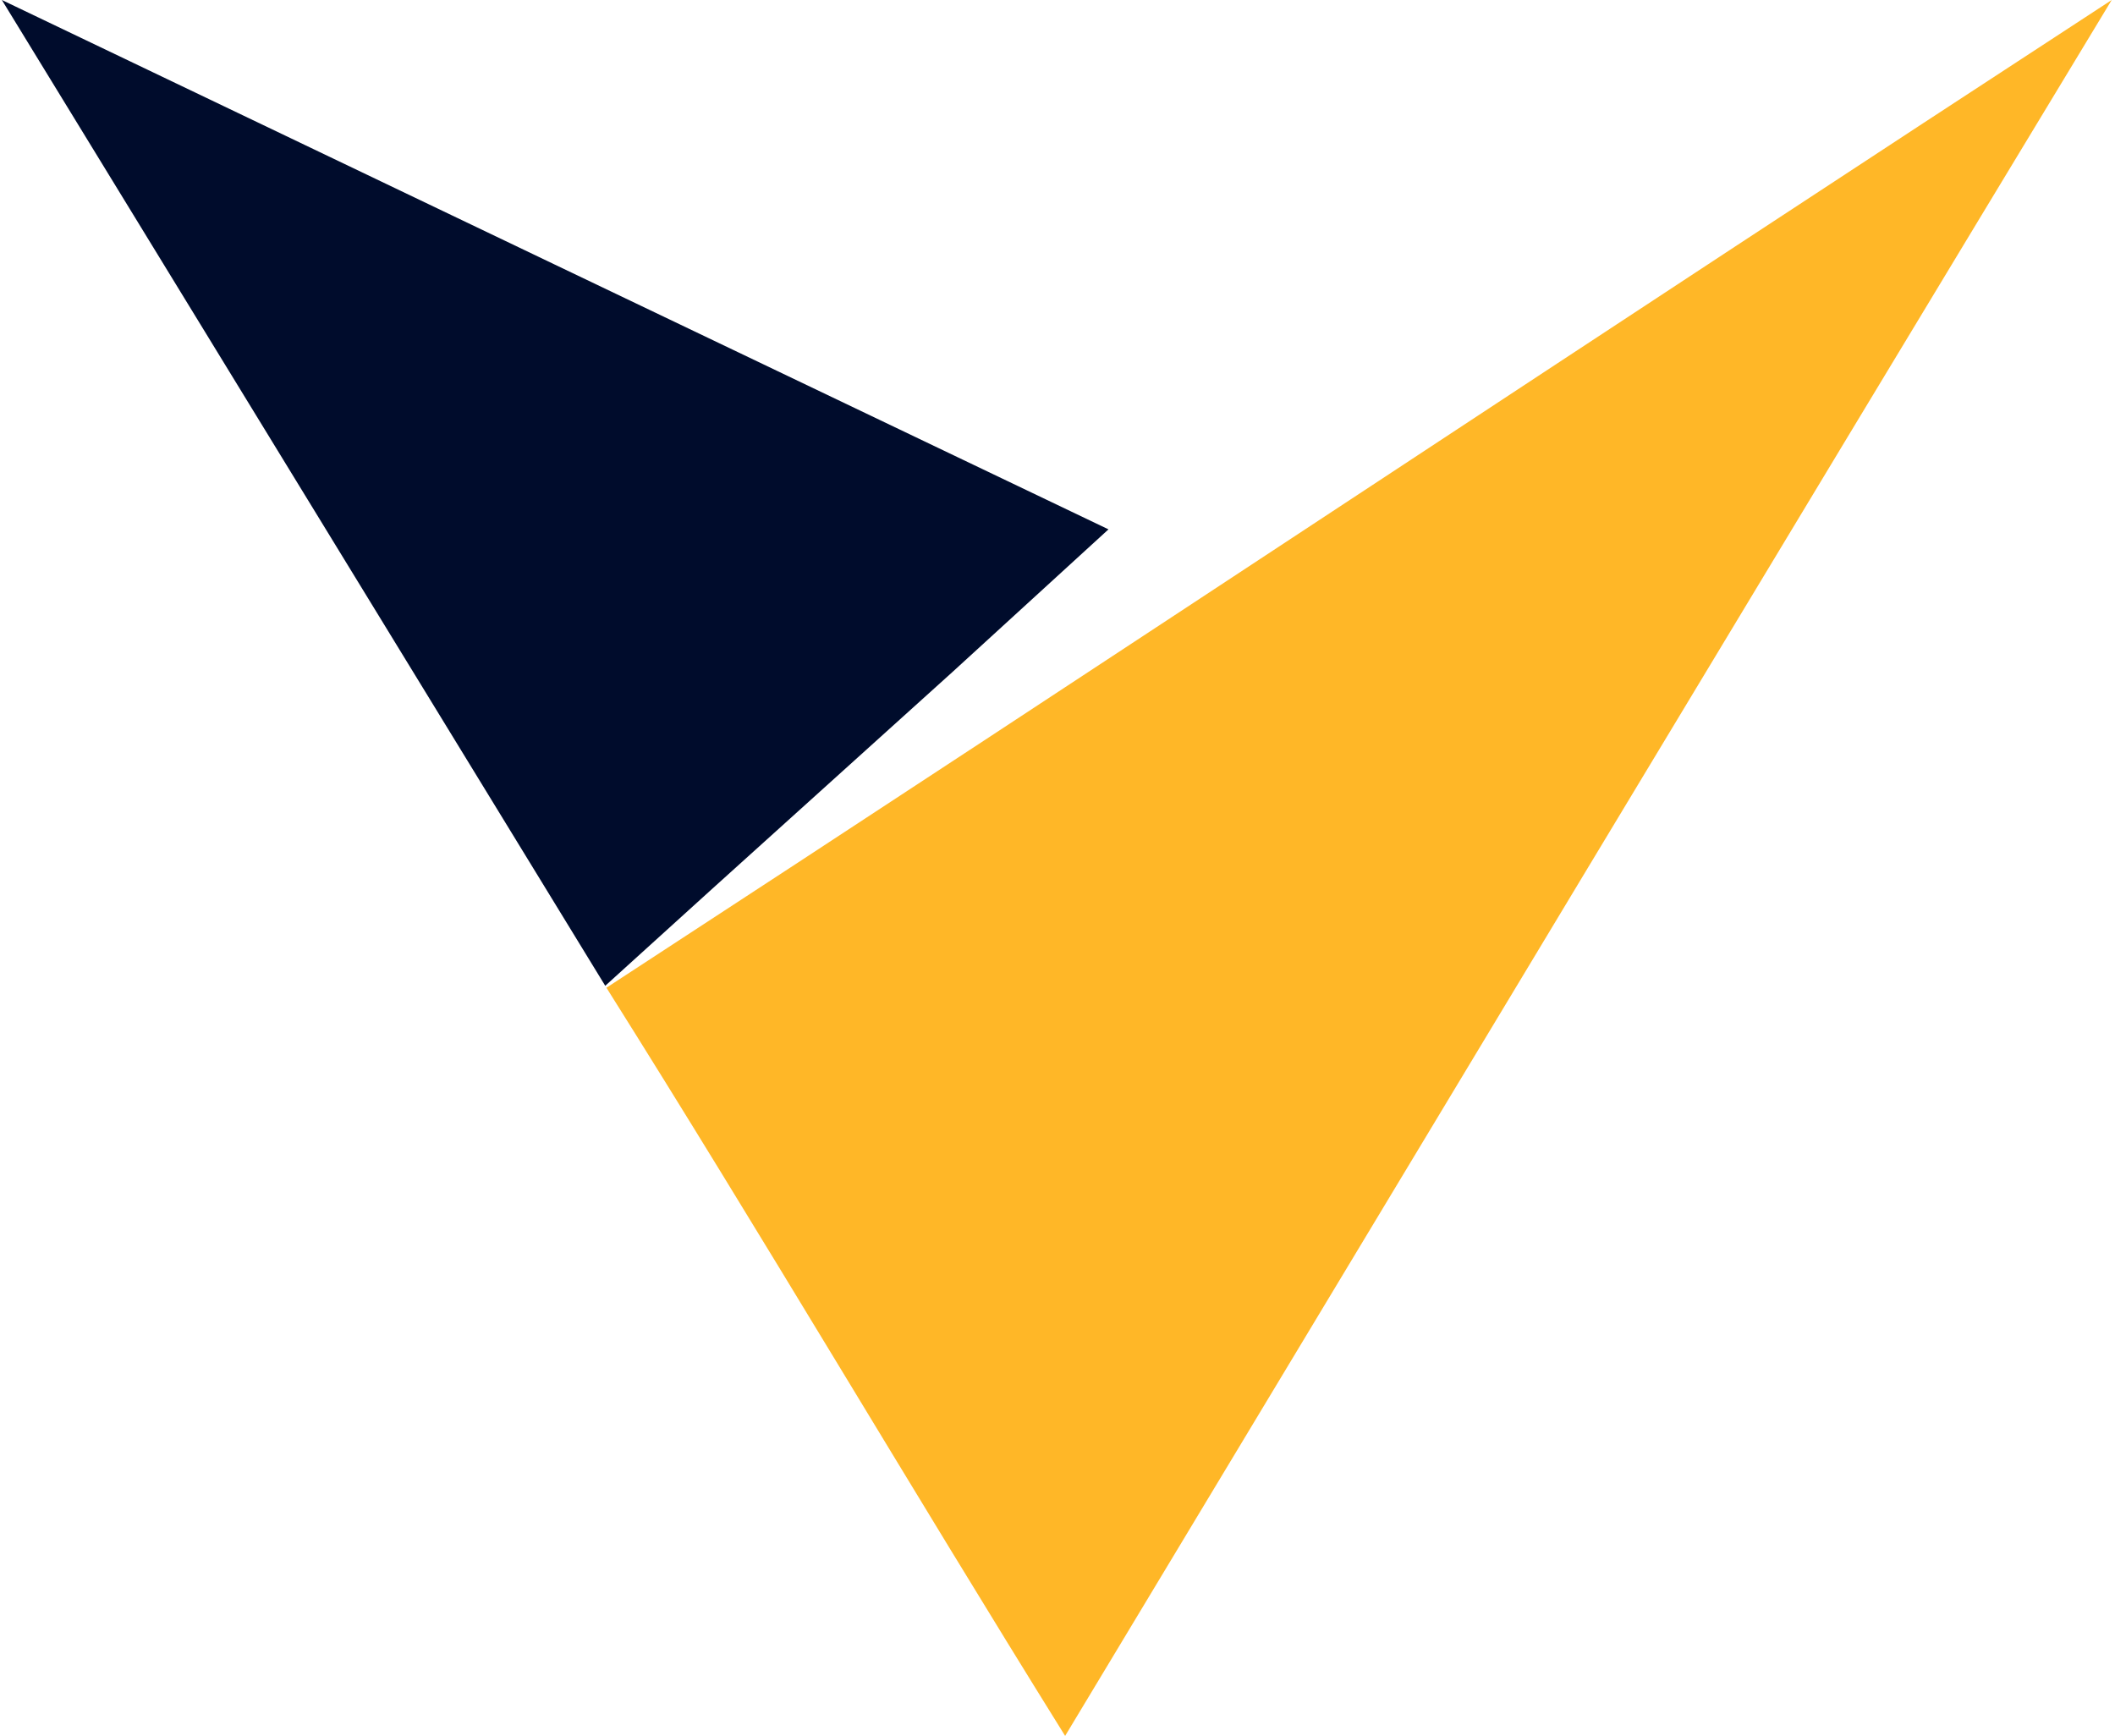
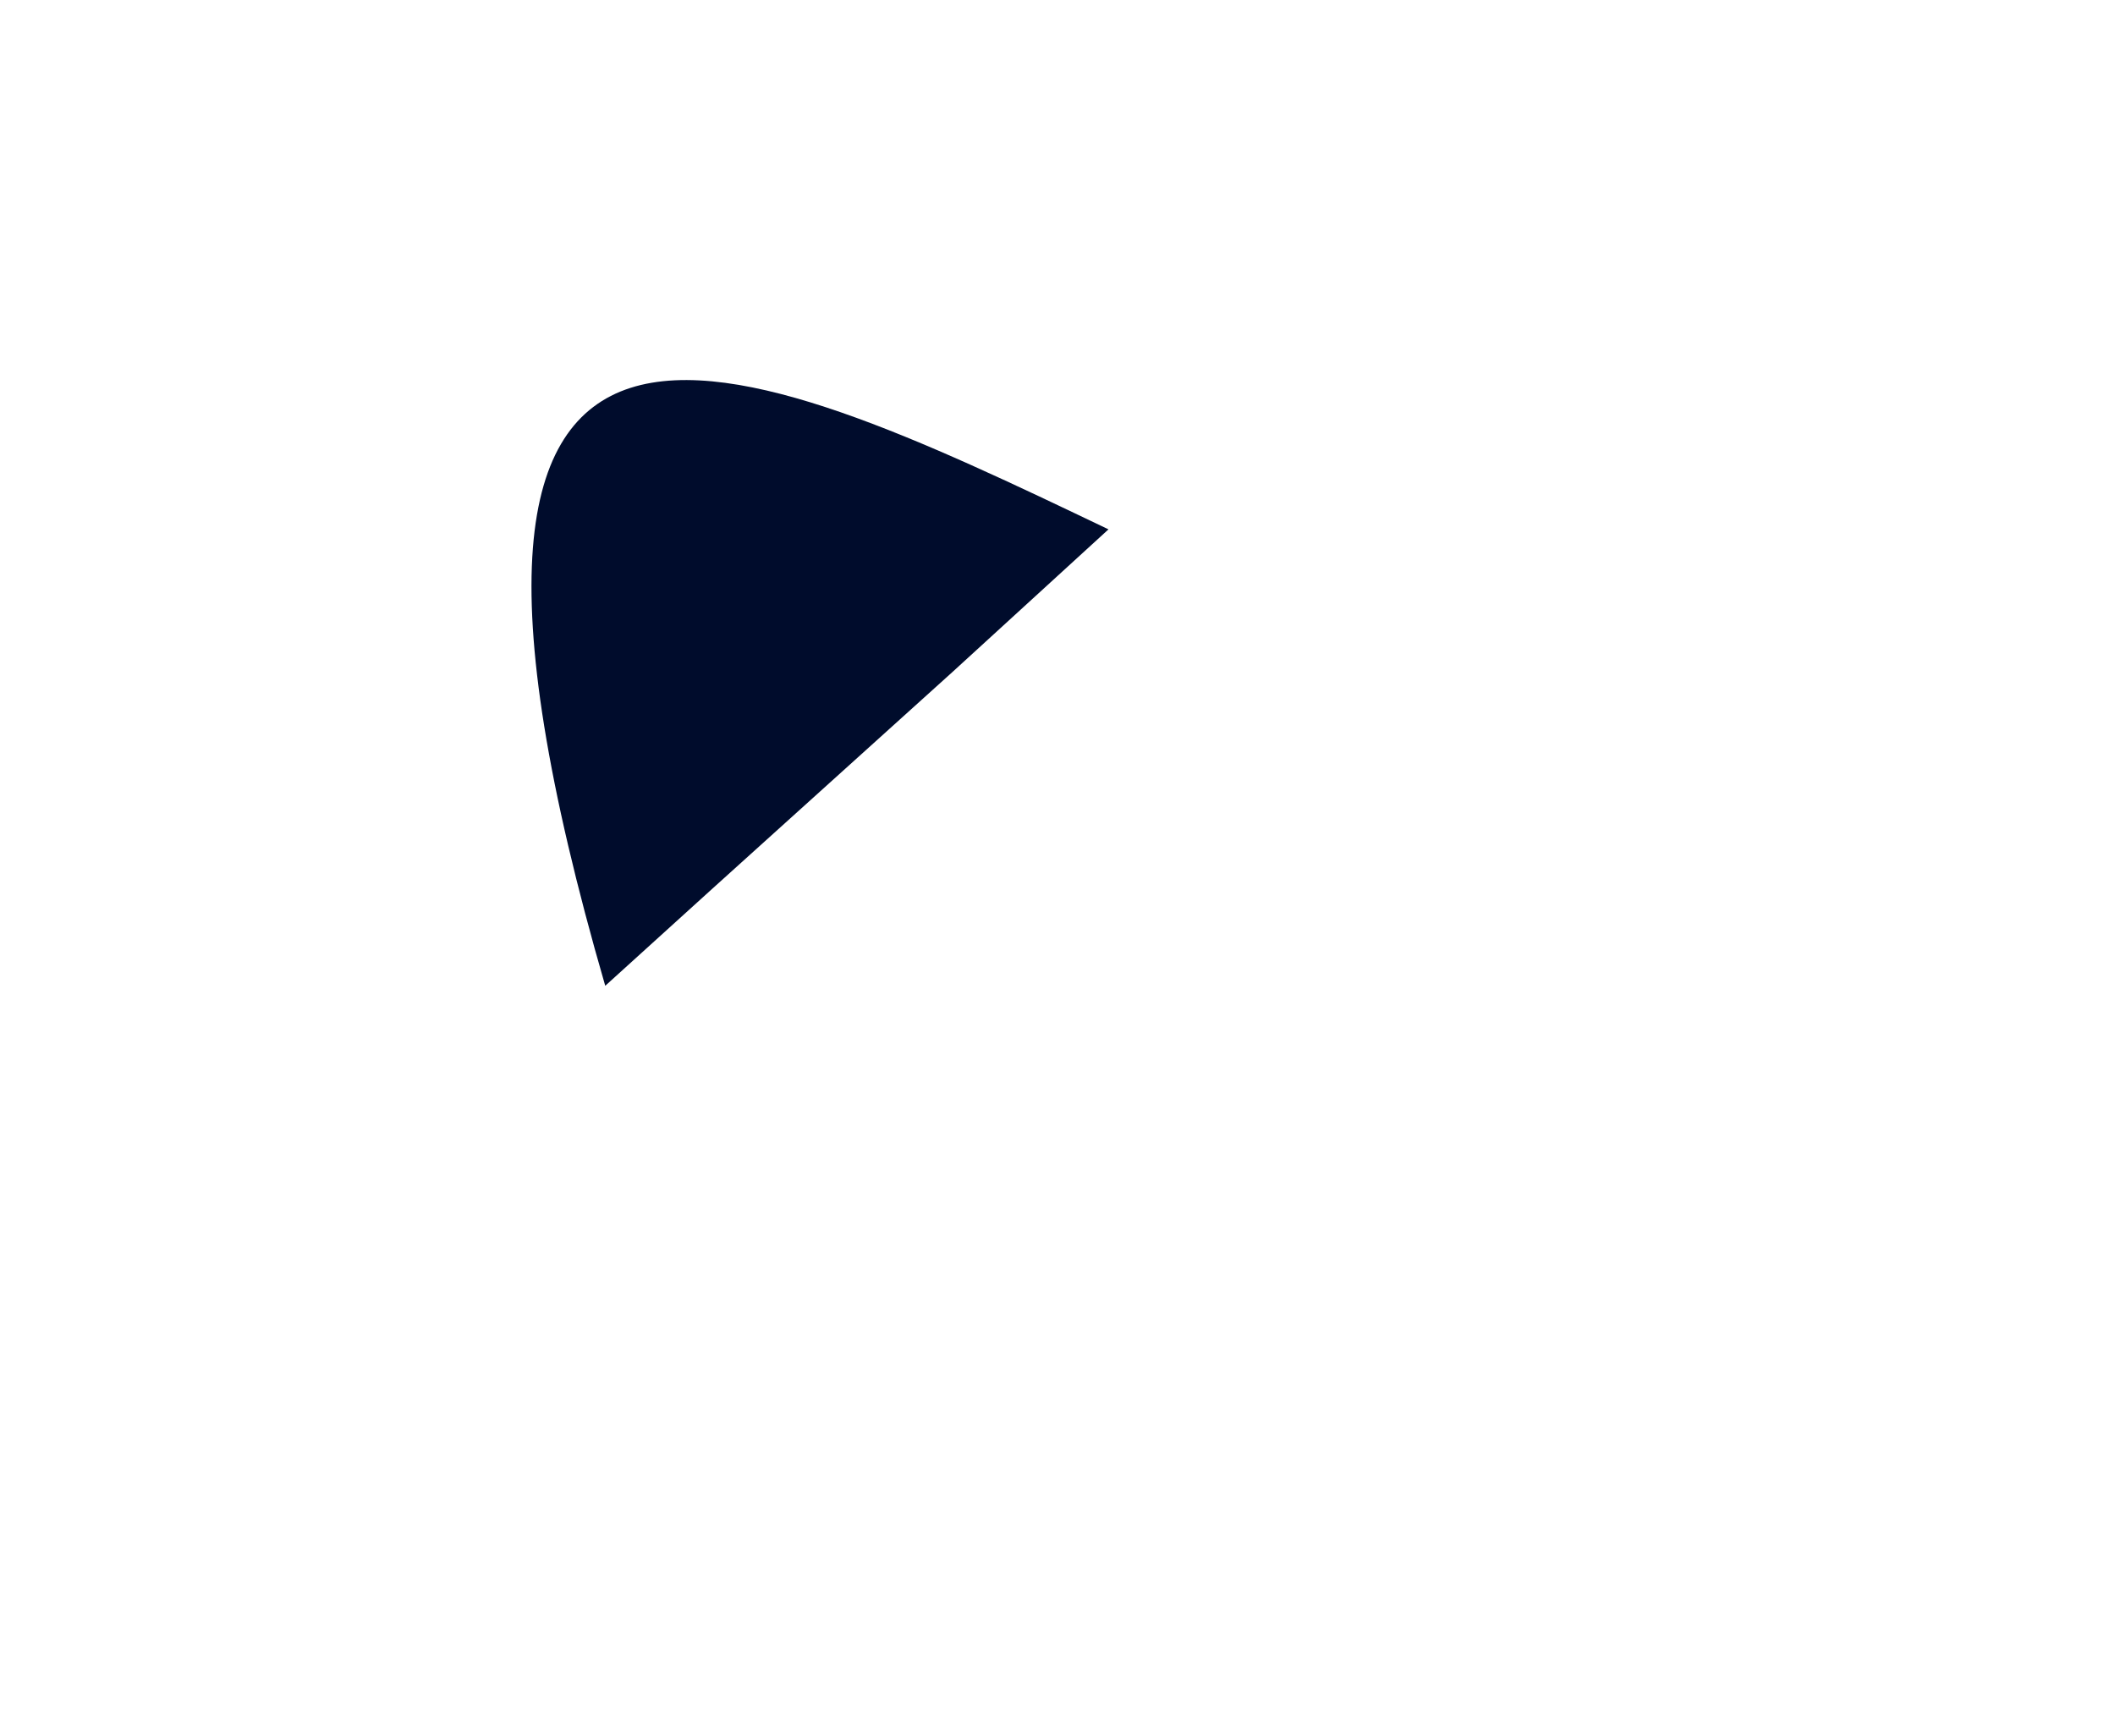
<svg xmlns="http://www.w3.org/2000/svg" width="424" height="348" viewBox="0 0 424 348" fill="none">
-   <path d="M142.751 178.208L121.335 197.623L0.375 0C74.239 35.374 148.258 70.748 222.221 106.121L190.993 134.672L142.751 178.208Z" fill="#000C2C" />
-   <path d="M213.529 348C283.354 232.09 353.18 115.91 423.339 0C322.109 66.004 222.804 132.008 121.574 198.012C152.979 247.917 182.459 298.094 213.529 348Z" fill="#FFB727" />
+   <path d="M142.751 178.208L121.335 197.623C74.239 35.374 148.258 70.748 222.221 106.121L190.993 134.672L142.751 178.208Z" fill="#000C2C" />
</svg>